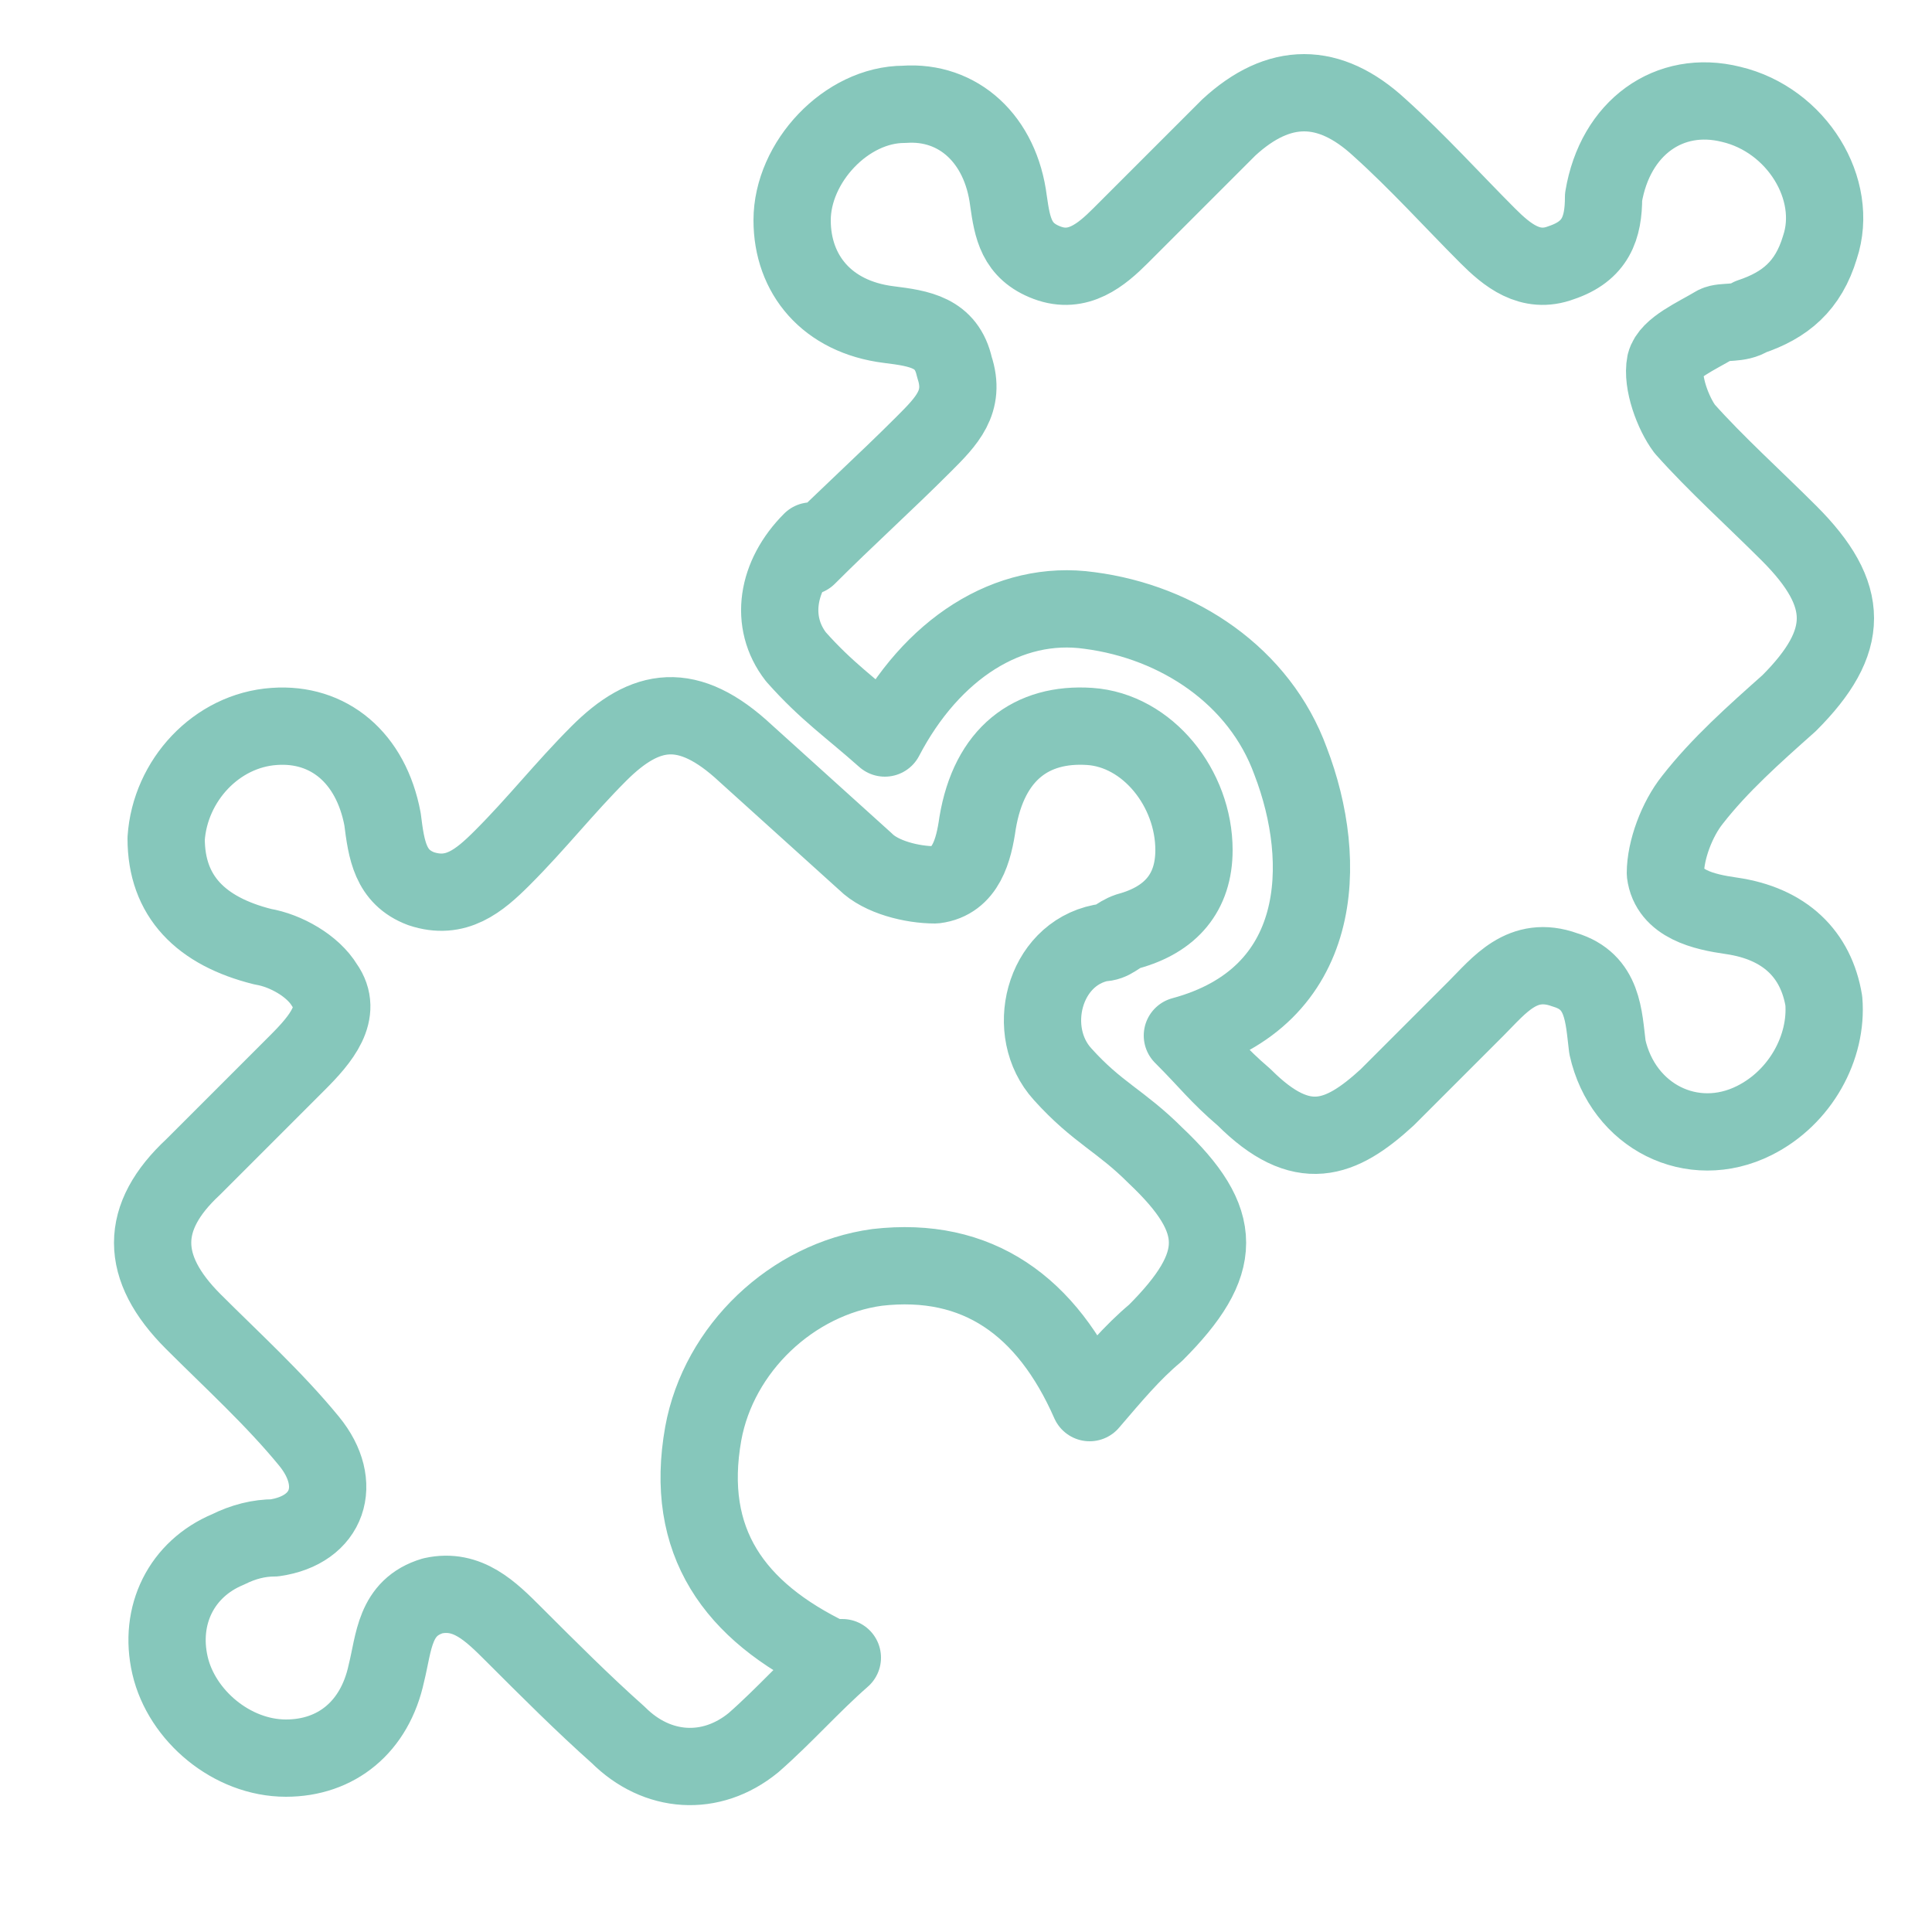
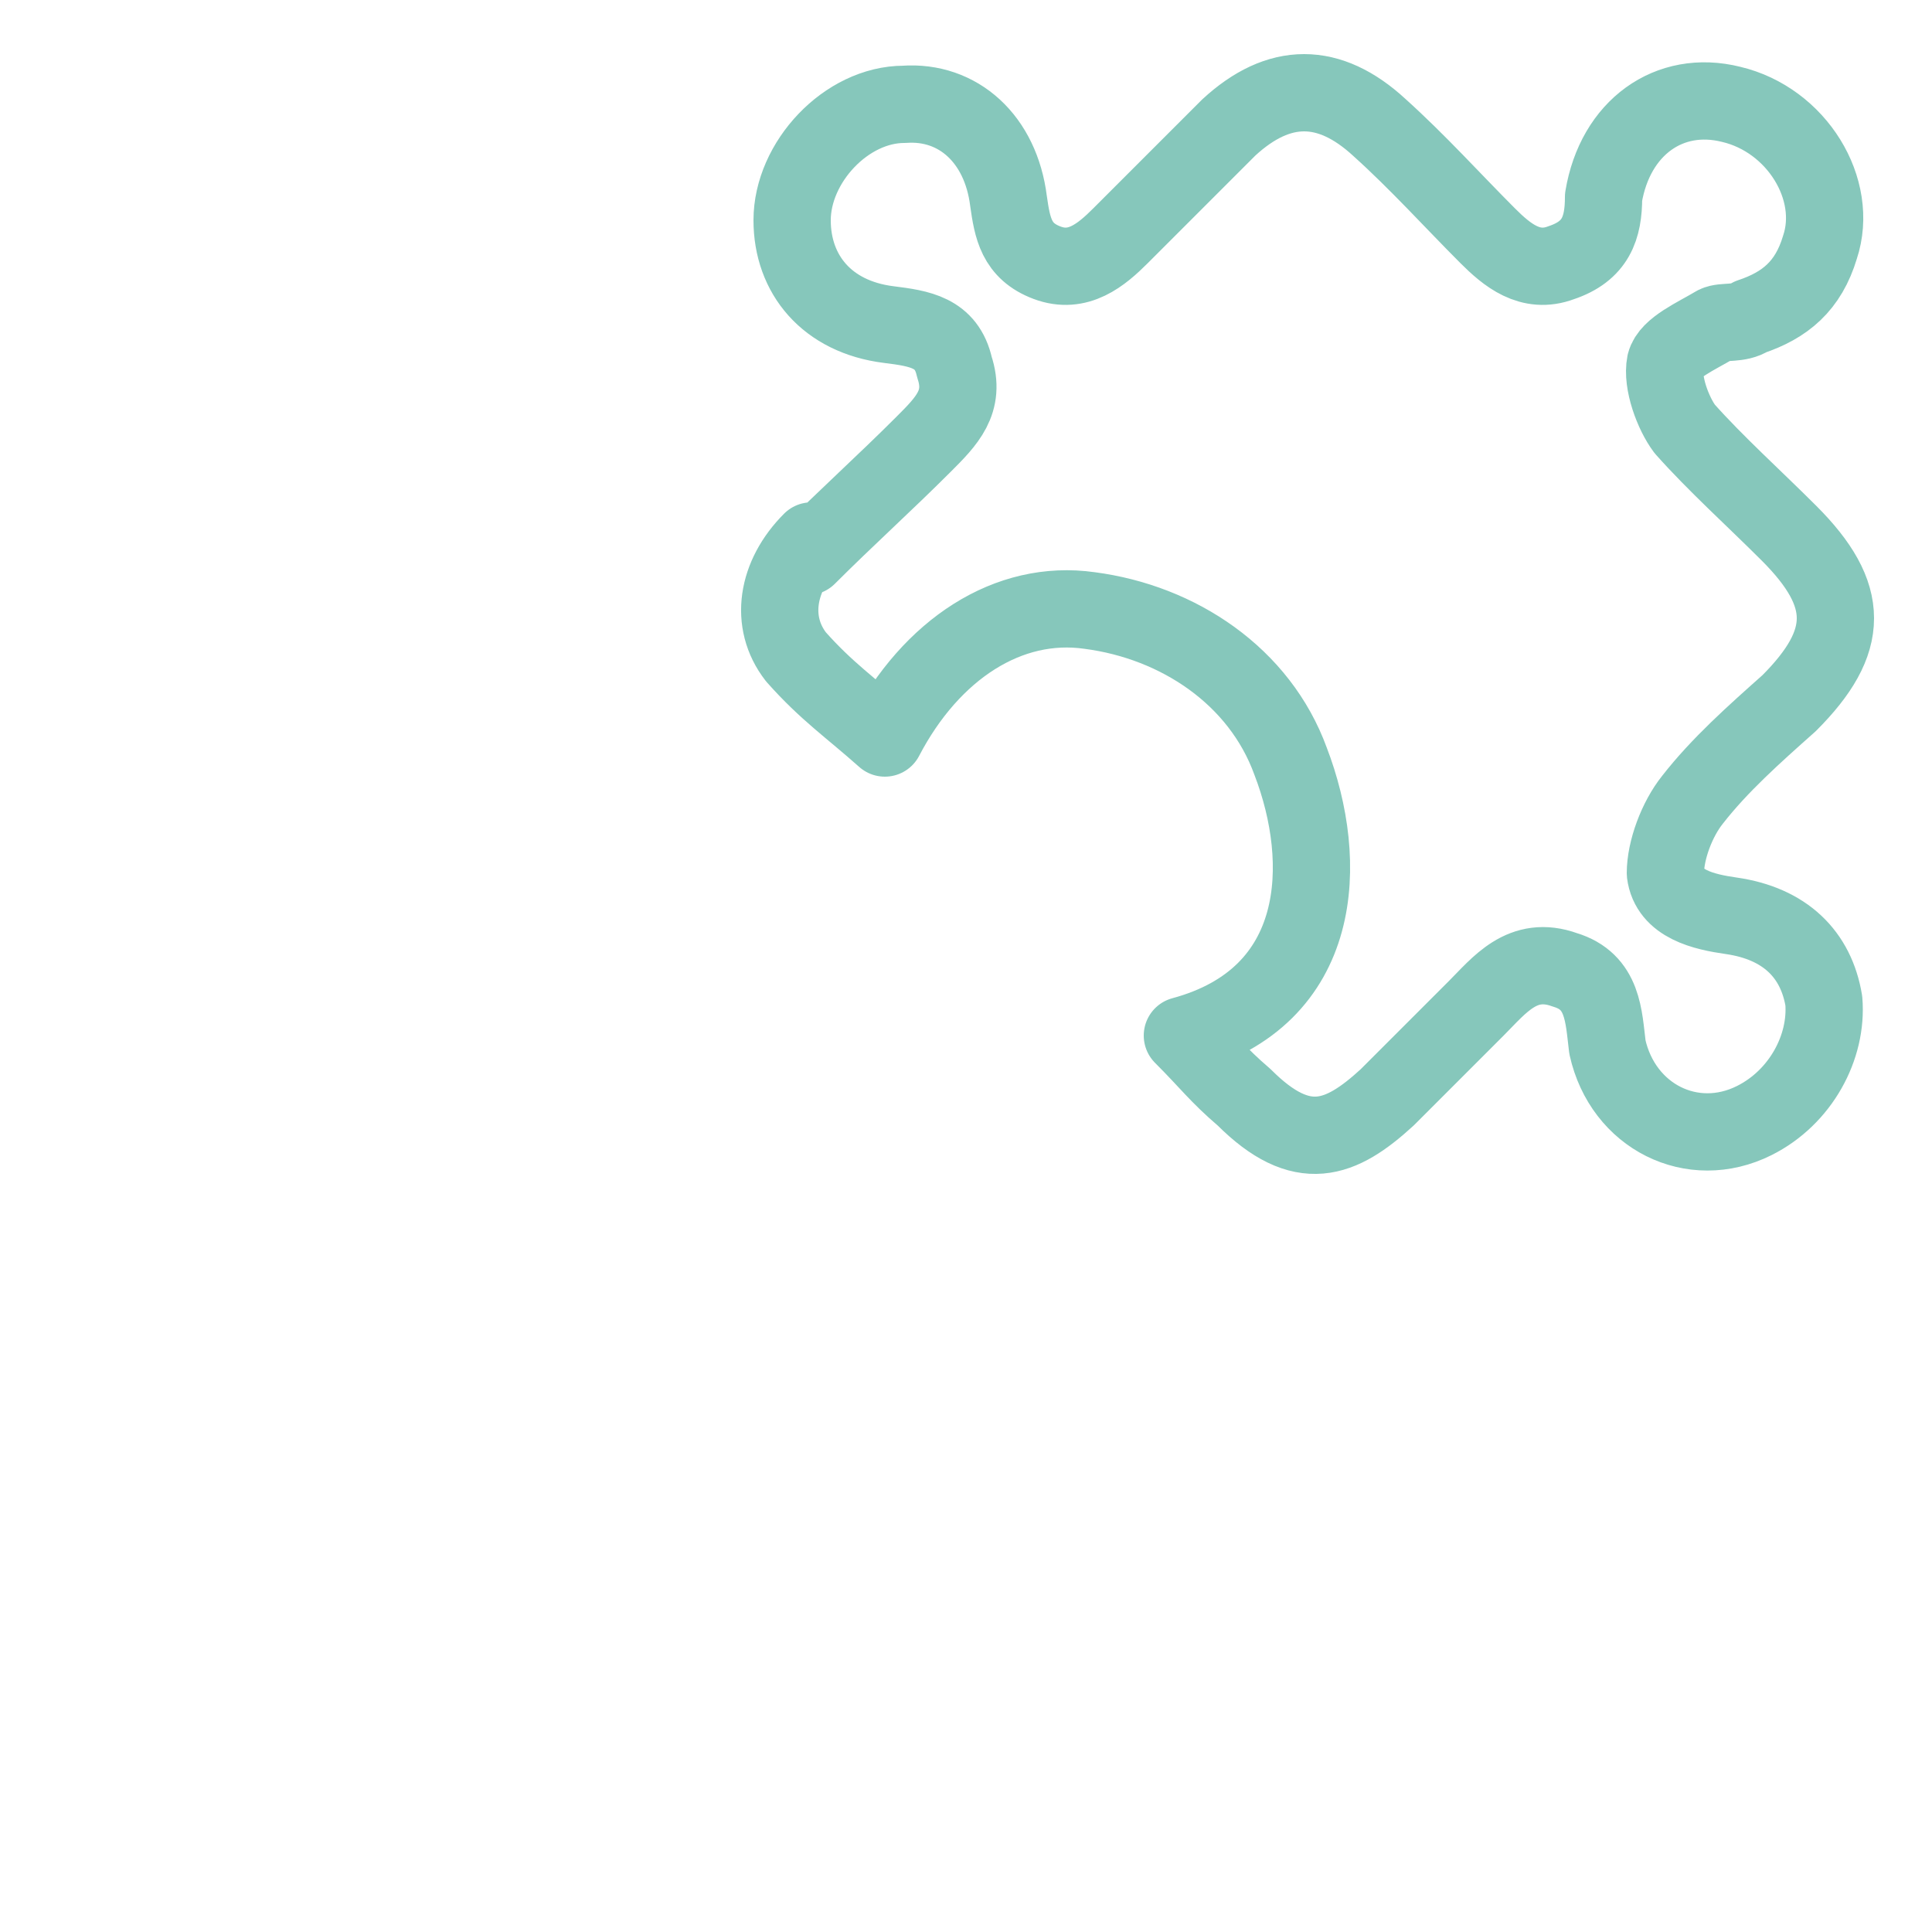
<svg xmlns="http://www.w3.org/2000/svg" id="GENERIC" version="1.1" viewBox="0 0 50 50">
  <defs>
    <style>
      .st0 {
        stroke-linecap: round;
      }

      .st0, .st1 {
        fill: none;
        stroke: #86c7bb;
        stroke-linejoin: round;
        stroke-width: 2px;
      }
    </style>
  </defs>
-   <path class="st1" d="M21.5,42.9c-2.5-1.2-3.8-3-3.3-5.8.4-2.2,2.3-4,4.5-4.3,2.6-.3,4.4,1,5.5,3.5.6-.7,1.1-1.3,1.7-1.8,1.8-1.8,1.8-2.9,0-4.6-.9-.9-1.5-1.1-2.4-2.1-1-1.1-.5-3.1,1-3.4.3,0,.4-.2.7-.3,1.1-.3,1.7-1,1.7-2.1,0-1.6-1.2-3.1-2.7-3.2-1.5-.1-2.6.7-2.9,2.5-.1.7-.3,1.5-1.1,1.6-.6,0-1.4-.2-1.8-.6-1-.9-2.1-1.9-3.1-2.8-1.5-1.4-2.6-1.2-3.8,0-.9.9-1.6,1.8-2.5,2.7-.6.6-1.2,1.1-2.1.8-.8-.3-.9-1-1-1.8-.3-1.6-1.4-2.5-2.8-2.4-1.5.1-2.7,1.4-2.8,2.9,0,1.5.9,2.4,2.5,2.8.6.1,1.3.5,1.6,1,.5.7-.1,1.4-.7,2-.9.9-1.8,1.8-2.7,2.7-1.4,1.3-1.4,2.6,0,4,1,1,2.1,2,3,3.1.9,1.1.5,2.3-.9,2.5-.4,0-.8.1-1.2.3-1.2.5-1.8,1.7-1.5,3,.3,1.3,1.6,2.4,3,2.4,1.3,0,2.3-.8,2.6-2.2.2-.8.2-1.7,1.2-2,.9-.2,1.5.4,2.1,1,.9.9,1.8,1.8,2.7,2.6,1,1,2.4,1.1,3.5.2.8-.7,1.5-1.5,2.3-2.2h0Z" />
-   <path class="st0" d="M21,14c-.9.9-1.1,2.1-.4,3,.8.9,1.4,1.3,2.3,2.1,1.2-2.3,3.2-3.6,5.3-3.3,2.3.3,4.4,1.7,5.2,3.9,1,2.6.9,6.1-2.8,7.1.7.7.9,1,1.6,1.6,1.5,1.5,2.5,1.1,3.7,0,.9-.9,1.5-1.5,2.3-2.3.6-.6,1.2-1.4,2.3-1,1,.3,1,1.2,1.1,2,.4,1.8,2.2,2.7,3.8,1.9,1.2-.6,1.9-1.9,1.8-3.1-.2-1.2-1-2-2.4-2.2-.7-.1-1.6-.3-1.7-1.1,0-.6.3-1.4.7-1.9.7-.9,1.6-1.7,2.5-2.5,1.6-1.6,1.6-2.8,0-4.4-.9-.9-1.9-1.8-2.7-2.7-.3-.4-.6-1.2-.5-1.7.1-.4.8-.7,1.3-1,.2-.1.6,0,.9-.2.9-.3,1.5-.8,1.8-1.8.5-1.5-.6-3.3-2.3-3.7-1.6-.4-3,.6-3.3,2.4,0,.8-.2,1.4-1.1,1.7-.8.3-1.4-.2-1.9-.7-.9-.9-1.8-1.9-2.8-2.8-1.3-1.2-2.6-1.2-3.9,0-.9.9-1.9,1.9-2.8,2.8-.5.5-1.1,1-1.9.7-.8-.3-.9-.9-1-1.6-.2-1.6-1.3-2.6-2.7-2.5-1.5,0-2.9,1.5-2.9,3,0,1.4.9,2.5,2.5,2.7.8.1,1.5.2,1.7,1.1.3.9-.2,1.4-.8,2-1,1-2,1.9-3,2.9h0Z" />
+   <path class="st0" d="M21,14c-.9.9-1.1,2.1-.4,3,.8.9,1.4,1.3,2.3,2.1,1.2-2.3,3.2-3.6,5.3-3.3,2.3.3,4.4,1.7,5.2,3.9,1,2.6.9,6.1-2.8,7.1.7.7.9,1,1.6,1.6,1.5,1.5,2.5,1.1,3.7,0,.9-.9,1.5-1.5,2.3-2.3.6-.6,1.2-1.4,2.3-1,1,.3,1,1.2,1.1,2,.4,1.8,2.2,2.7,3.8,1.9,1.2-.6,1.9-1.9,1.8-3.1-.2-1.2-1-2-2.4-2.2-.7-.1-1.6-.3-1.7-1.1,0-.6.3-1.4.7-1.9.7-.9,1.6-1.7,2.5-2.5,1.6-1.6,1.6-2.8,0-4.4-.9-.9-1.9-1.8-2.7-2.7-.3-.4-.6-1.2-.5-1.7.1-.4.8-.7,1.3-1,.2-.1.6,0,.9-.2.9-.3,1.5-.8,1.8-1.8.5-1.5-.6-3.3-2.3-3.7-1.6-.4-3,.6-3.3,2.4,0,.8-.2,1.4-1.1,1.7-.8.3-1.4-.2-1.9-.7-.9-.9-1.8-1.9-2.8-2.8-1.3-1.2-2.6-1.2-3.9,0-.9.9-1.9,1.9-2.8,2.8-.5.5-1.1,1-1.9.7-.8-.3-.9-.9-1-1.6-.2-1.6-1.3-2.6-2.7-2.5-1.5,0-2.9,1.5-2.9,3,0,1.4.9,2.5,2.5,2.7.8.1,1.5.2,1.7,1.1.3.9-.2,1.4-.8,2-1,1-2,1.9-3,2.9h0" />
</svg>